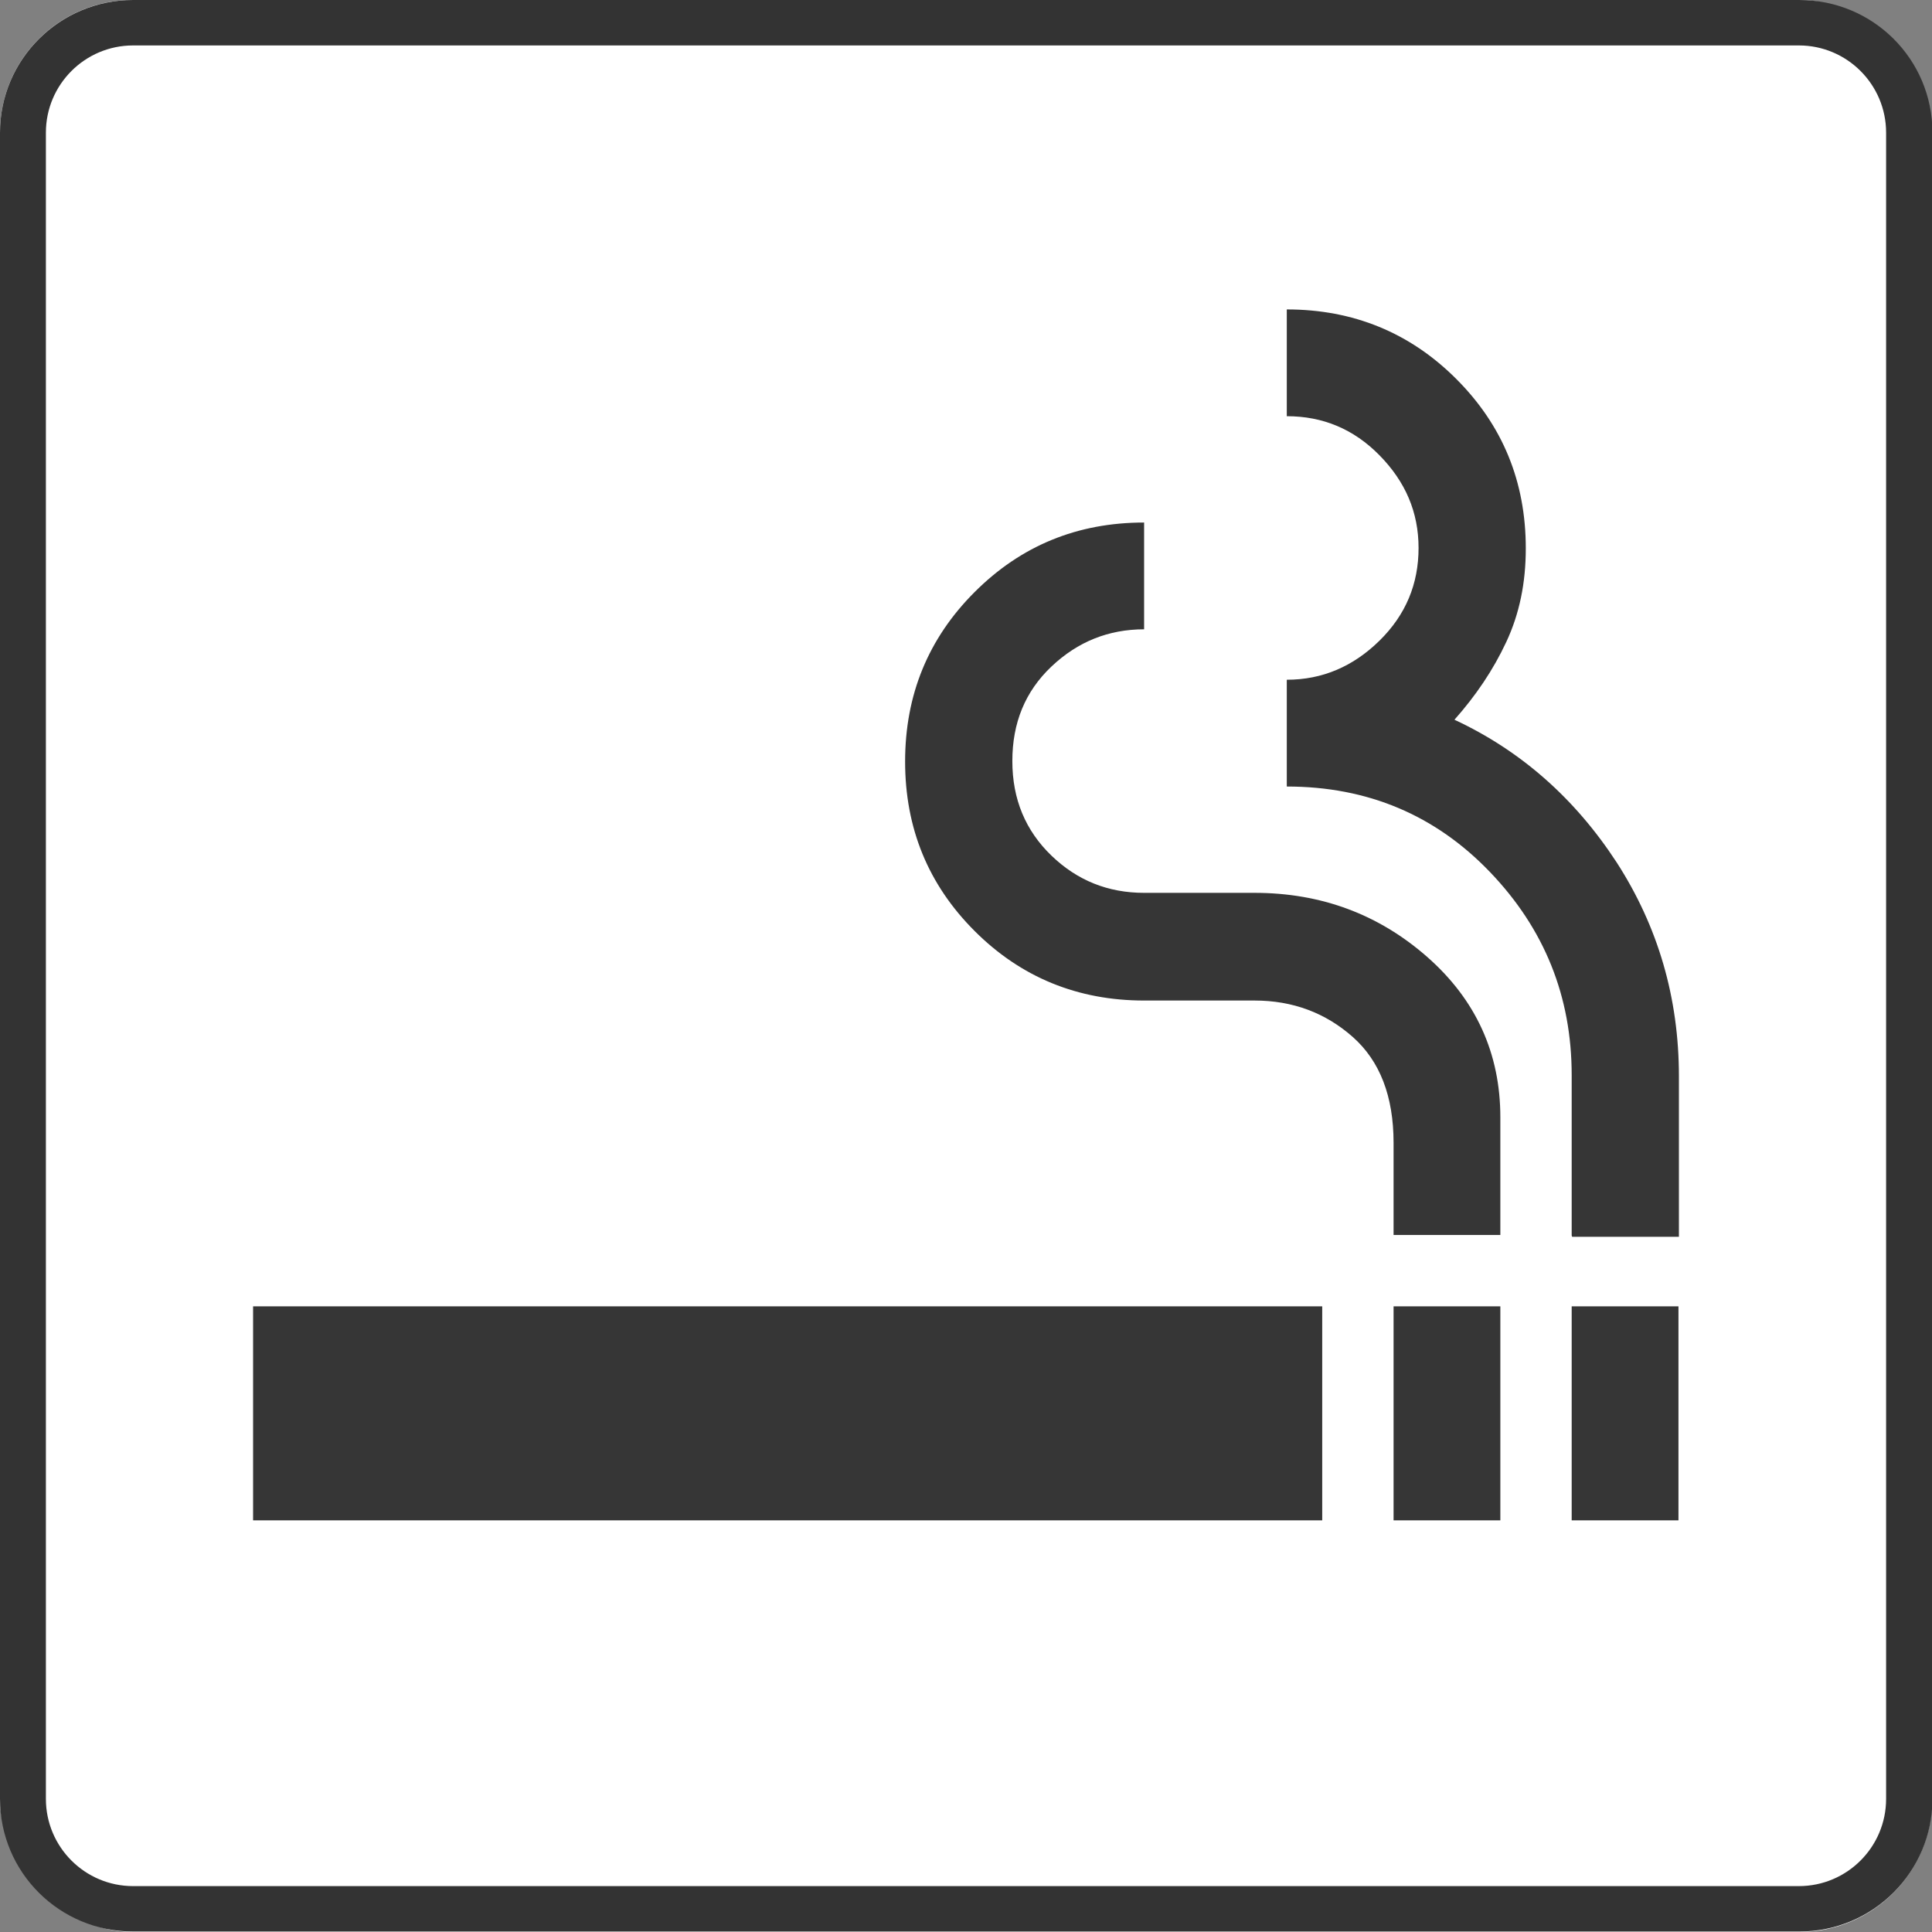
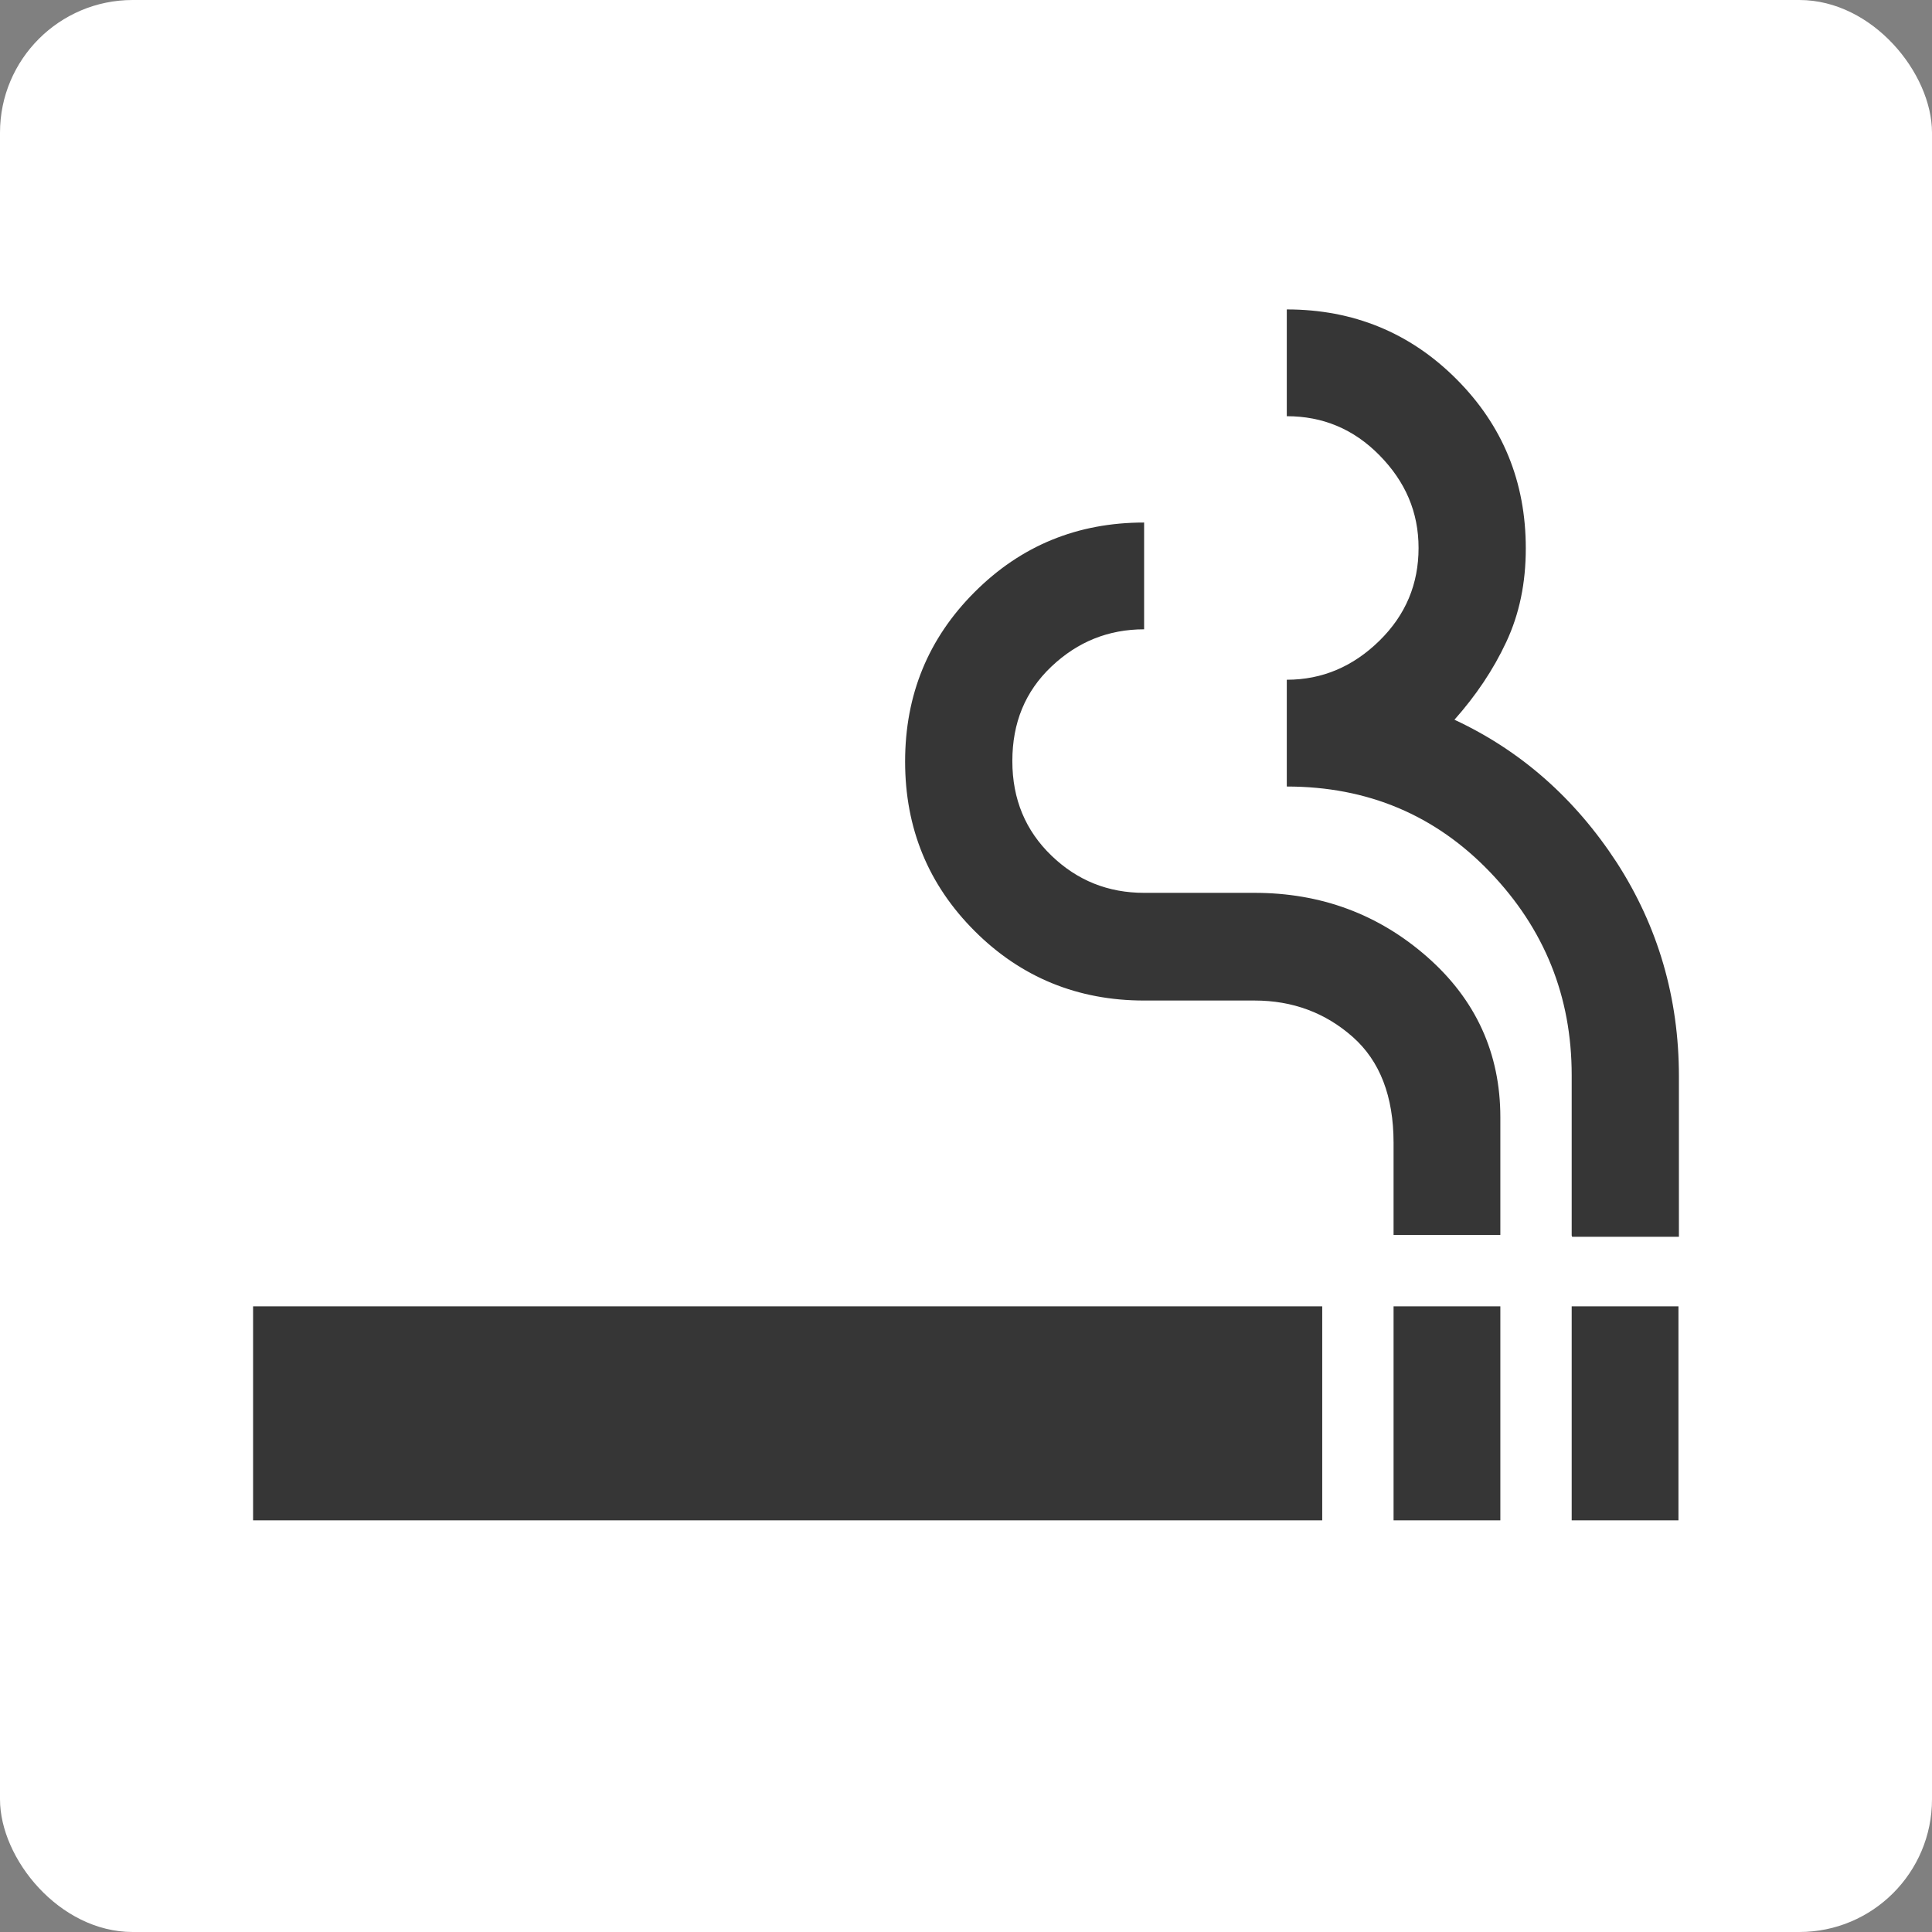
<svg xmlns="http://www.w3.org/2000/svg" id="_レイヤー_1" data-name="レイヤー 1" viewBox="0 0 42.52 42.52">
  <rect x="0" y="0" width="42.52" height="42.52" fill="#808080" stroke="none" />
  <defs>
    <style>
      .cls-1 {
        fill: #363636;
      }

      .cls-2 {
        fill: #fff;
      }

      .cls-3 {
        fill: #333;
      }
    </style>
  </defs>
  <g>
    <rect class="cls-2" x="0" y="0" width="42.52" height="42.52" rx="2.92" ry="2.92" />
-     <path class="cls-3" d="M39.59,1c1.06,0,1.92.86,1.92,1.92v36.67c0,1.06-.86,1.92-1.92,1.92H2.93c-1.06,0-1.92-.86-1.92-1.92V2.92c0-1.06.86-1.92,1.92-1.92h36.67M39.59,0H2.93C1.31,0,0,1.31,0,2.92v36.67c0,1.62,1.31,2.92,2.93,2.92h36.67c1.62,0,2.93-1.31,2.93-2.92V2.92c0-1.62-1.31-2.92-2.93-2.92h0Z" />
  </g>
-   <path class="cls-1" d="M5.57,33.46v-4.71h23.53v4.71H5.57ZM30.67,33.46v-4.71h2.35v4.71h-2.35ZM34.59,33.46v-4.71h2.35v4.71h-2.35ZM30.67,27.19v-2.04c0-1.02-.3-1.8-.9-2.33s-1.32-.8-2.16-.8h-2.43c-1.46,0-2.71-.51-3.73-1.53-1.02-1.02-1.53-2.26-1.53-3.73s.51-2.71,1.53-3.73c1.02-1.02,2.26-1.53,3.73-1.53v2.35c-.78,0-1.46.27-2.04.82s-.86,1.24-.86,2.08.29,1.53.86,2.08,1.25.82,2.04.82h2.43c1.46,0,2.73.47,3.8,1.41s1.61,2.12,1.61,3.53v2.59h-2.35ZM34.59,27.19v-3.53c0-1.73-.6-3.22-1.8-4.47s-2.69-1.88-4.47-1.88v-2.35c.78,0,1.46-.29,2.04-.86s.86-1.25.86-2.04-.29-1.46-.86-2.04-1.25-.86-2.04-.86v-2.35c1.46,0,2.71.51,3.73,1.53,1.02,1.02,1.53,2.26,1.53,3.73,0,.76-.14,1.44-.43,2.06s-.67,1.18-1.14,1.71c1.46.68,2.65,1.73,3.57,3.14.91,1.41,1.37,2.98,1.37,4.71v3.53h-2.35Z" />
+   <path class="cls-1" d="M5.57,33.46v-4.71h23.53v4.71H5.57ZM30.67,33.46v-4.71h2.35v4.71h-2.35ZM34.59,33.46v-4.71h2.35v4.71h-2.35ZM30.67,27.19v-2.04c0-1.02-.3-1.8-.9-2.33s-1.32-.8-2.16-.8h-2.43c-1.46,0-2.71-.51-3.73-1.53-1.02-1.02-1.53-2.26-1.53-3.73s.51-2.71,1.53-3.73c1.02-1.02,2.26-1.53,3.73-1.53v2.35c-.78,0-1.46.27-2.04.82s-.86,1.24-.86,2.08.29,1.53.86,2.08,1.25.82,2.04.82h2.43c1.46,0,2.73.47,3.8,1.41s1.61,2.12,1.61,3.53v2.59h-2.35ZM34.59,27.19v-3.53c0-1.73-.6-3.22-1.8-4.47s-2.69-1.88-4.47-1.88v-2.35c.78,0,1.46-.29,2.04-.86s.86-1.25.86-2.04-.29-1.46-.86-2.04-1.25-.86-2.04-.86v-2.35c1.46,0,2.71.51,3.73,1.53,1.02,1.02,1.53,2.26,1.53,3.73,0,.76-.14,1.44-.43,2.06s-.67,1.18-1.14,1.71c1.46.68,2.65,1.73,3.57,3.14.91,1.41,1.37,2.98,1.37,4.71v3.53h-2.35" />
</svg>